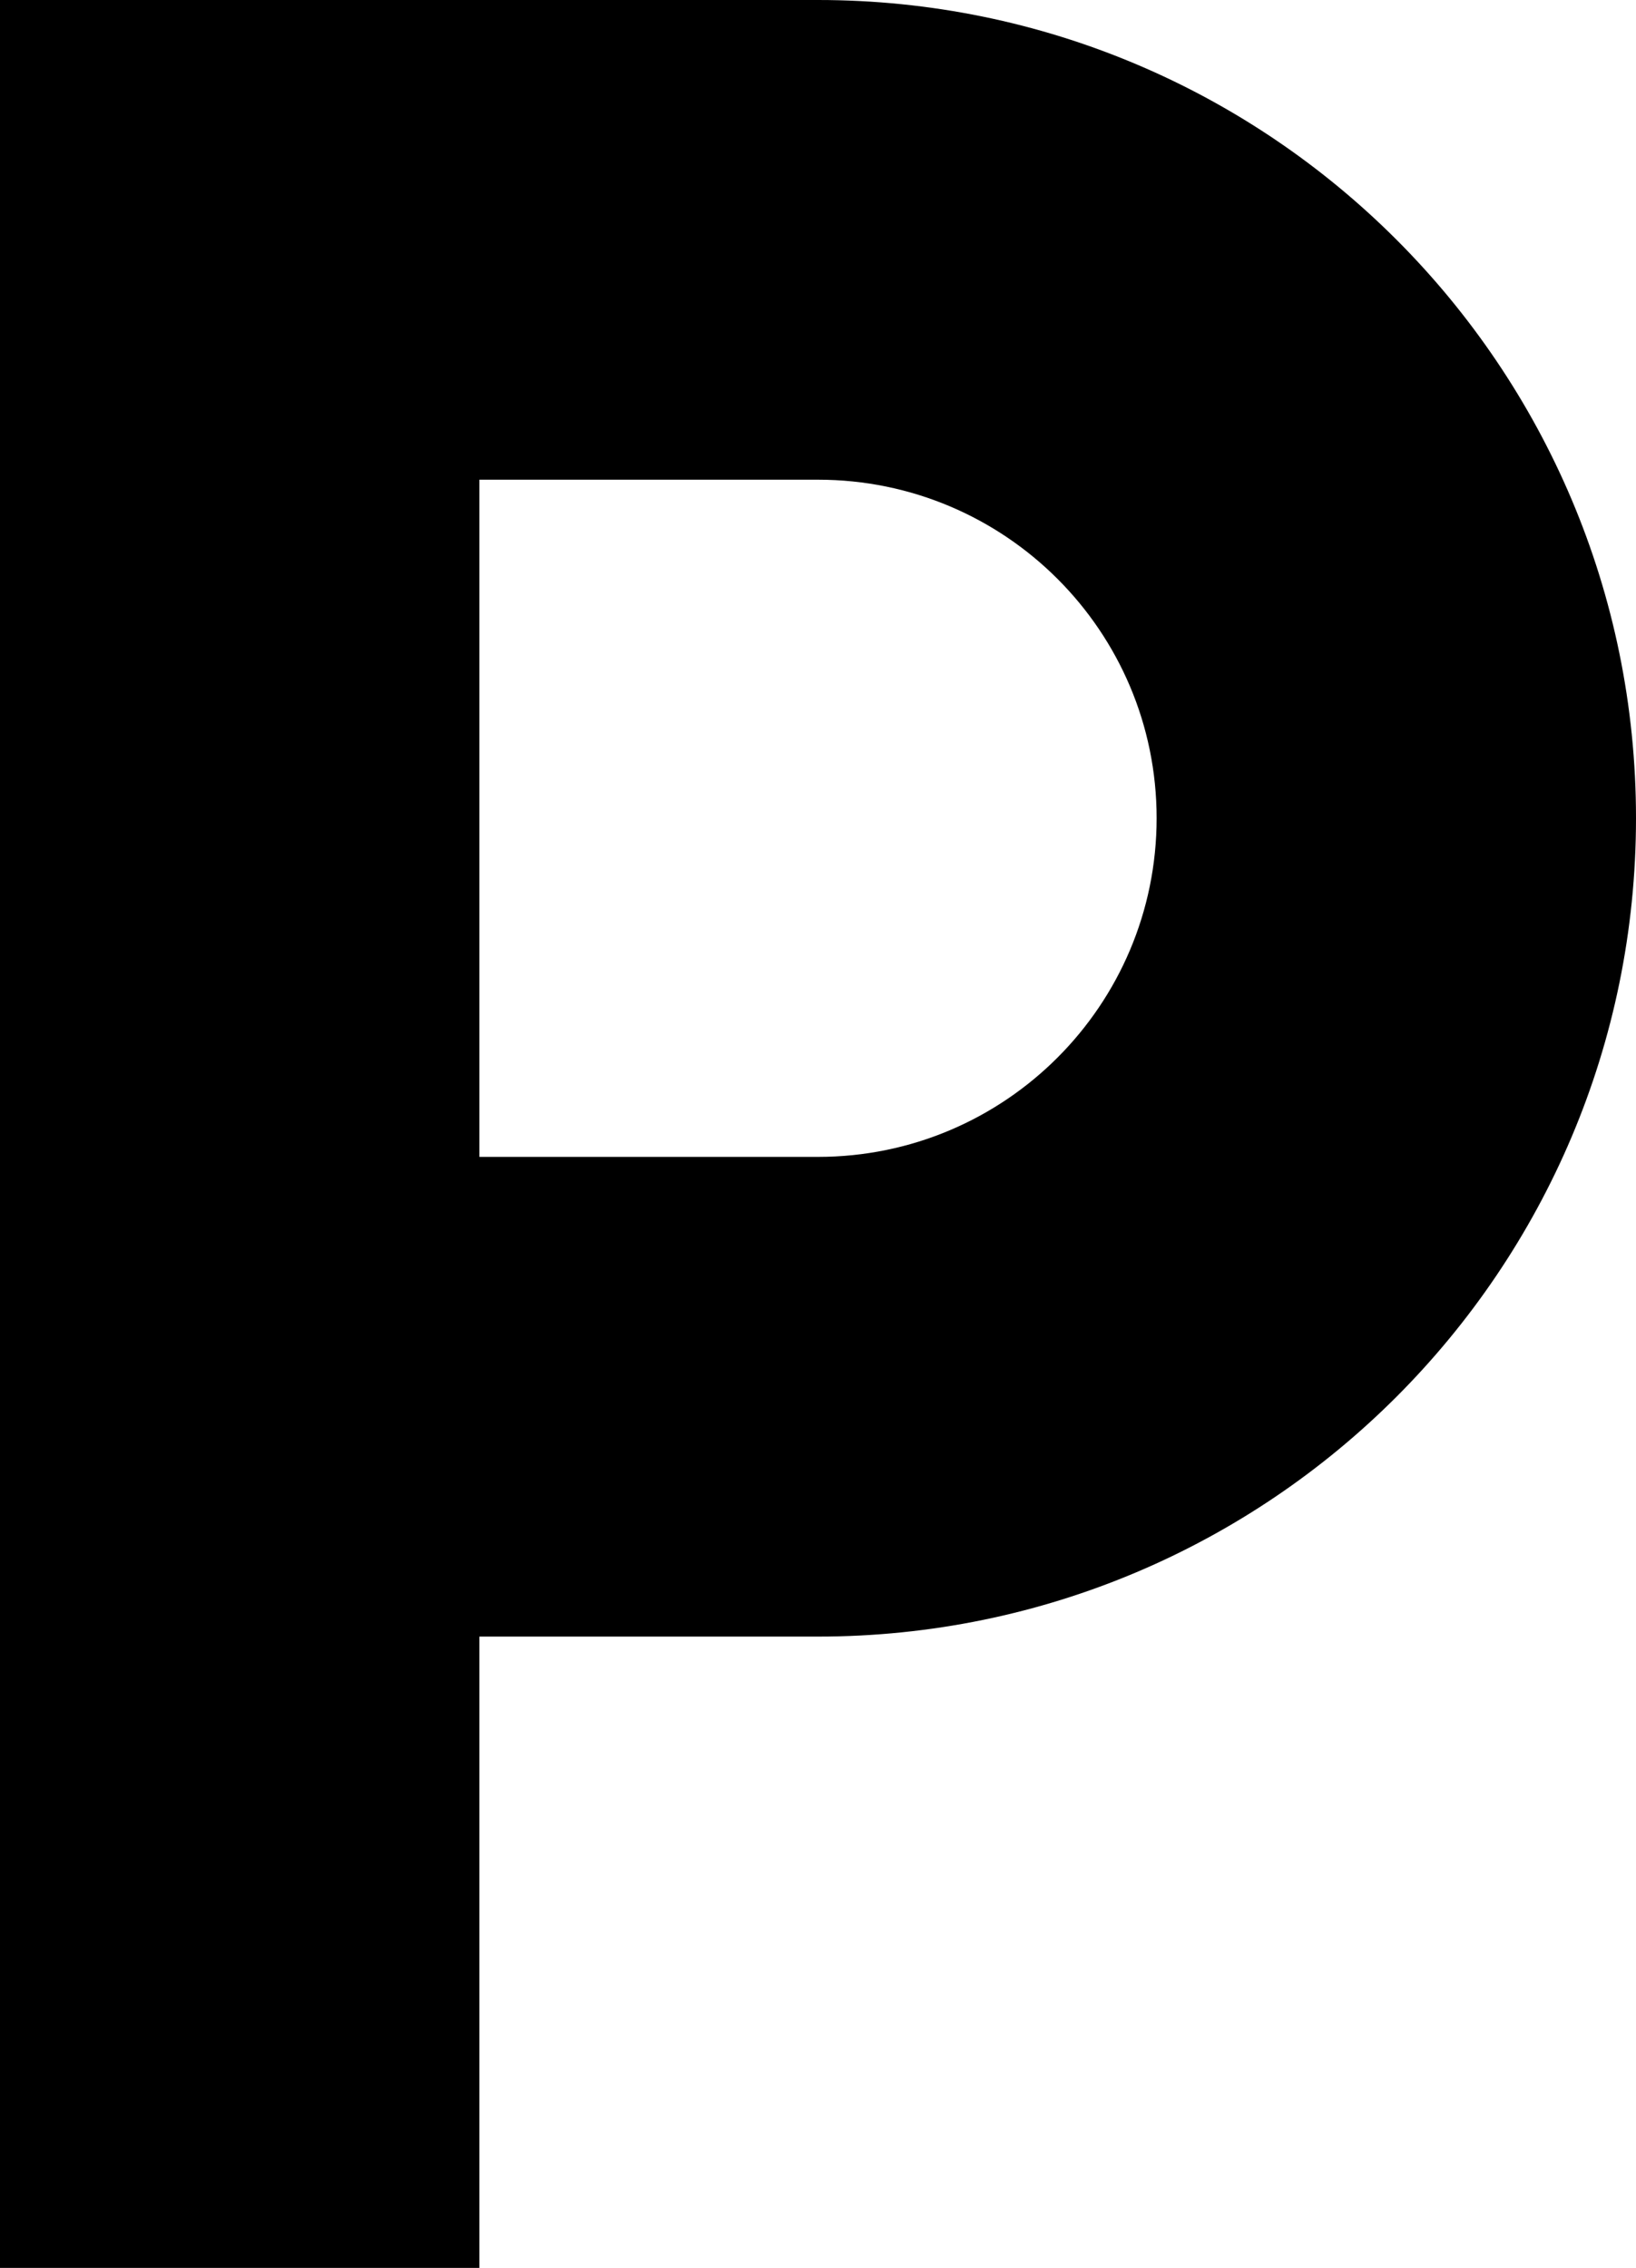
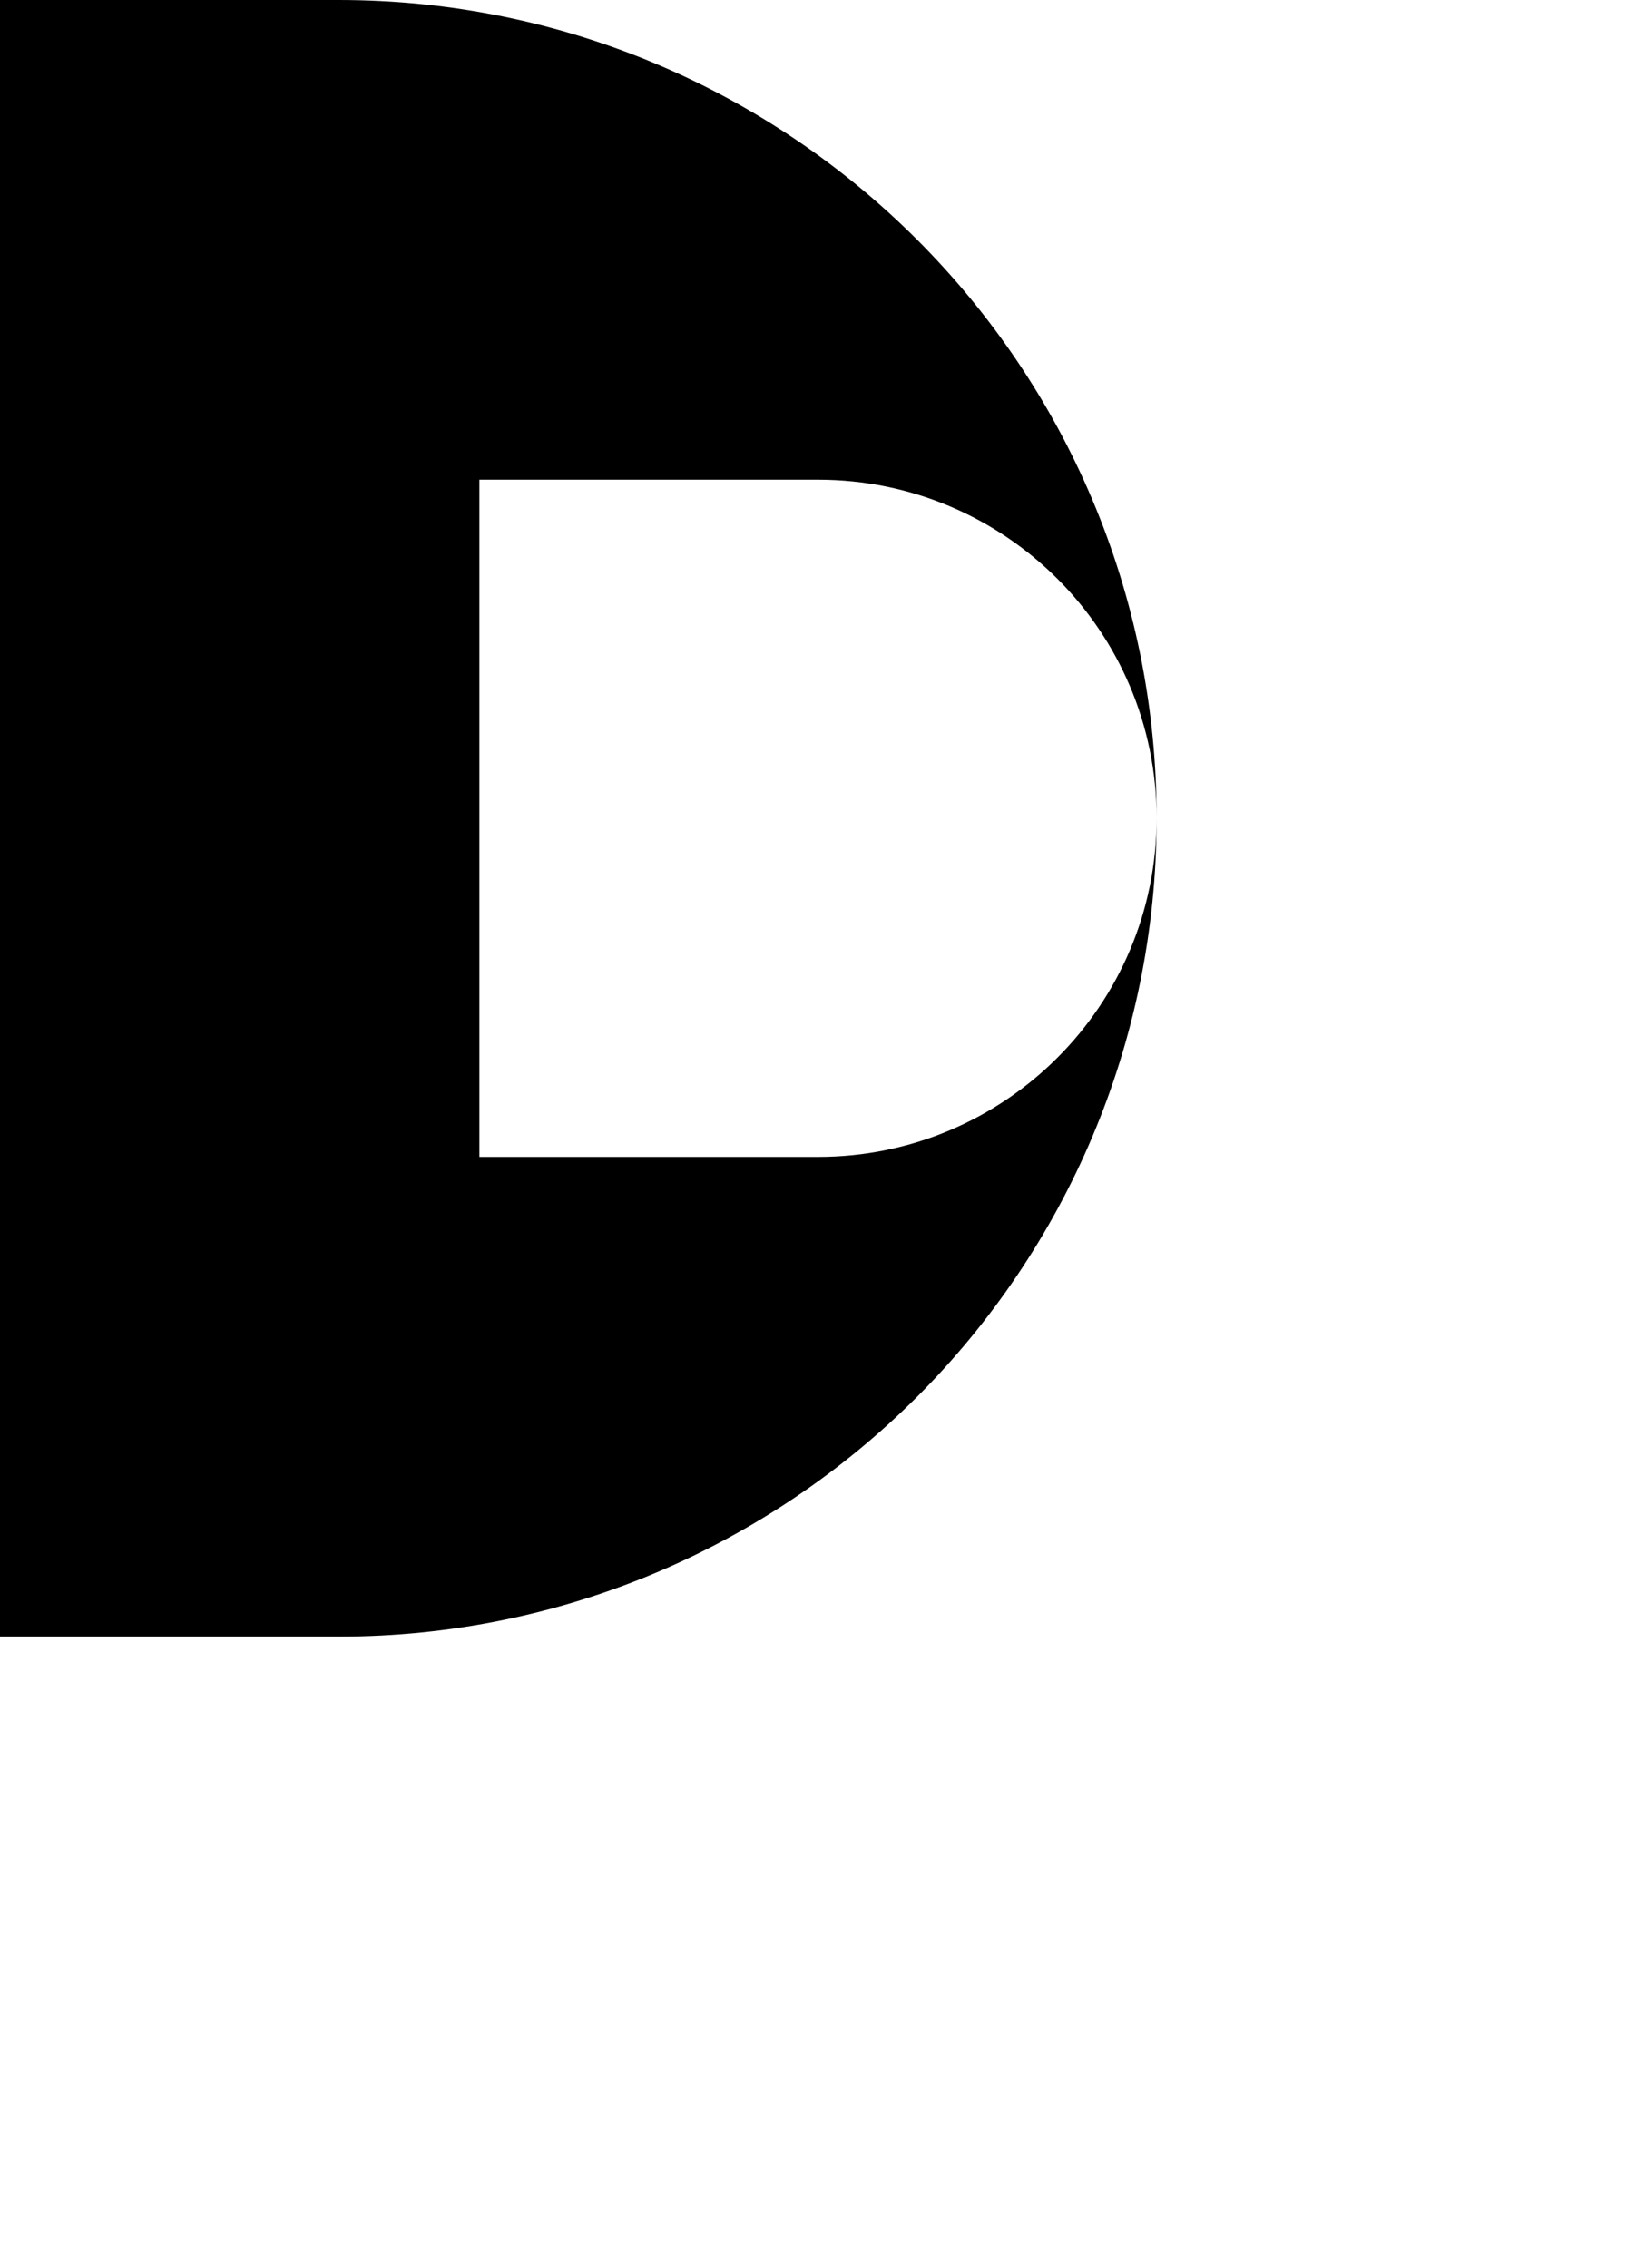
<svg xmlns="http://www.w3.org/2000/svg" xml:space="preserve" width="235.375" height="326.219" viewBox="-0.531 -0.531 235.375 326.219">
  <g style="opacity:1">
-     <path d="M170.531 124.281V450.5H239.5v-90.812h48.719c65 0 117.687-52.718 117.687-117.72 0-65-52.686-117.687-117.687-117.687H170.53m68.969 69h48.719c26.903 0 48.719 21.785 48.719 48.688s-21.816 48.719-48.72 48.719H239.5V193.28" style="color:#000;display:inline;overflow:visible;visibility:visible;fill:#000;fill-opacity:1;fill-rule:nonzero;stroke:none;stroke-width:1;marker:none" transform="translate(-171.062 -124.812)" />
+     <path d="M170.531 124.281V450.5v-90.812h48.719c65 0 117.687-52.718 117.687-117.72 0-65-52.686-117.687-117.687-117.687H170.53m68.969 69h48.719c26.903 0 48.719 21.785 48.719 48.688s-21.816 48.719-48.72 48.719H239.5V193.28" style="color:#000;display:inline;overflow:visible;visibility:visible;fill:#000;fill-opacity:1;fill-rule:nonzero;stroke:none;stroke-width:1;marker:none" transform="translate(-171.062 -124.812)" />
  </g>
</svg>